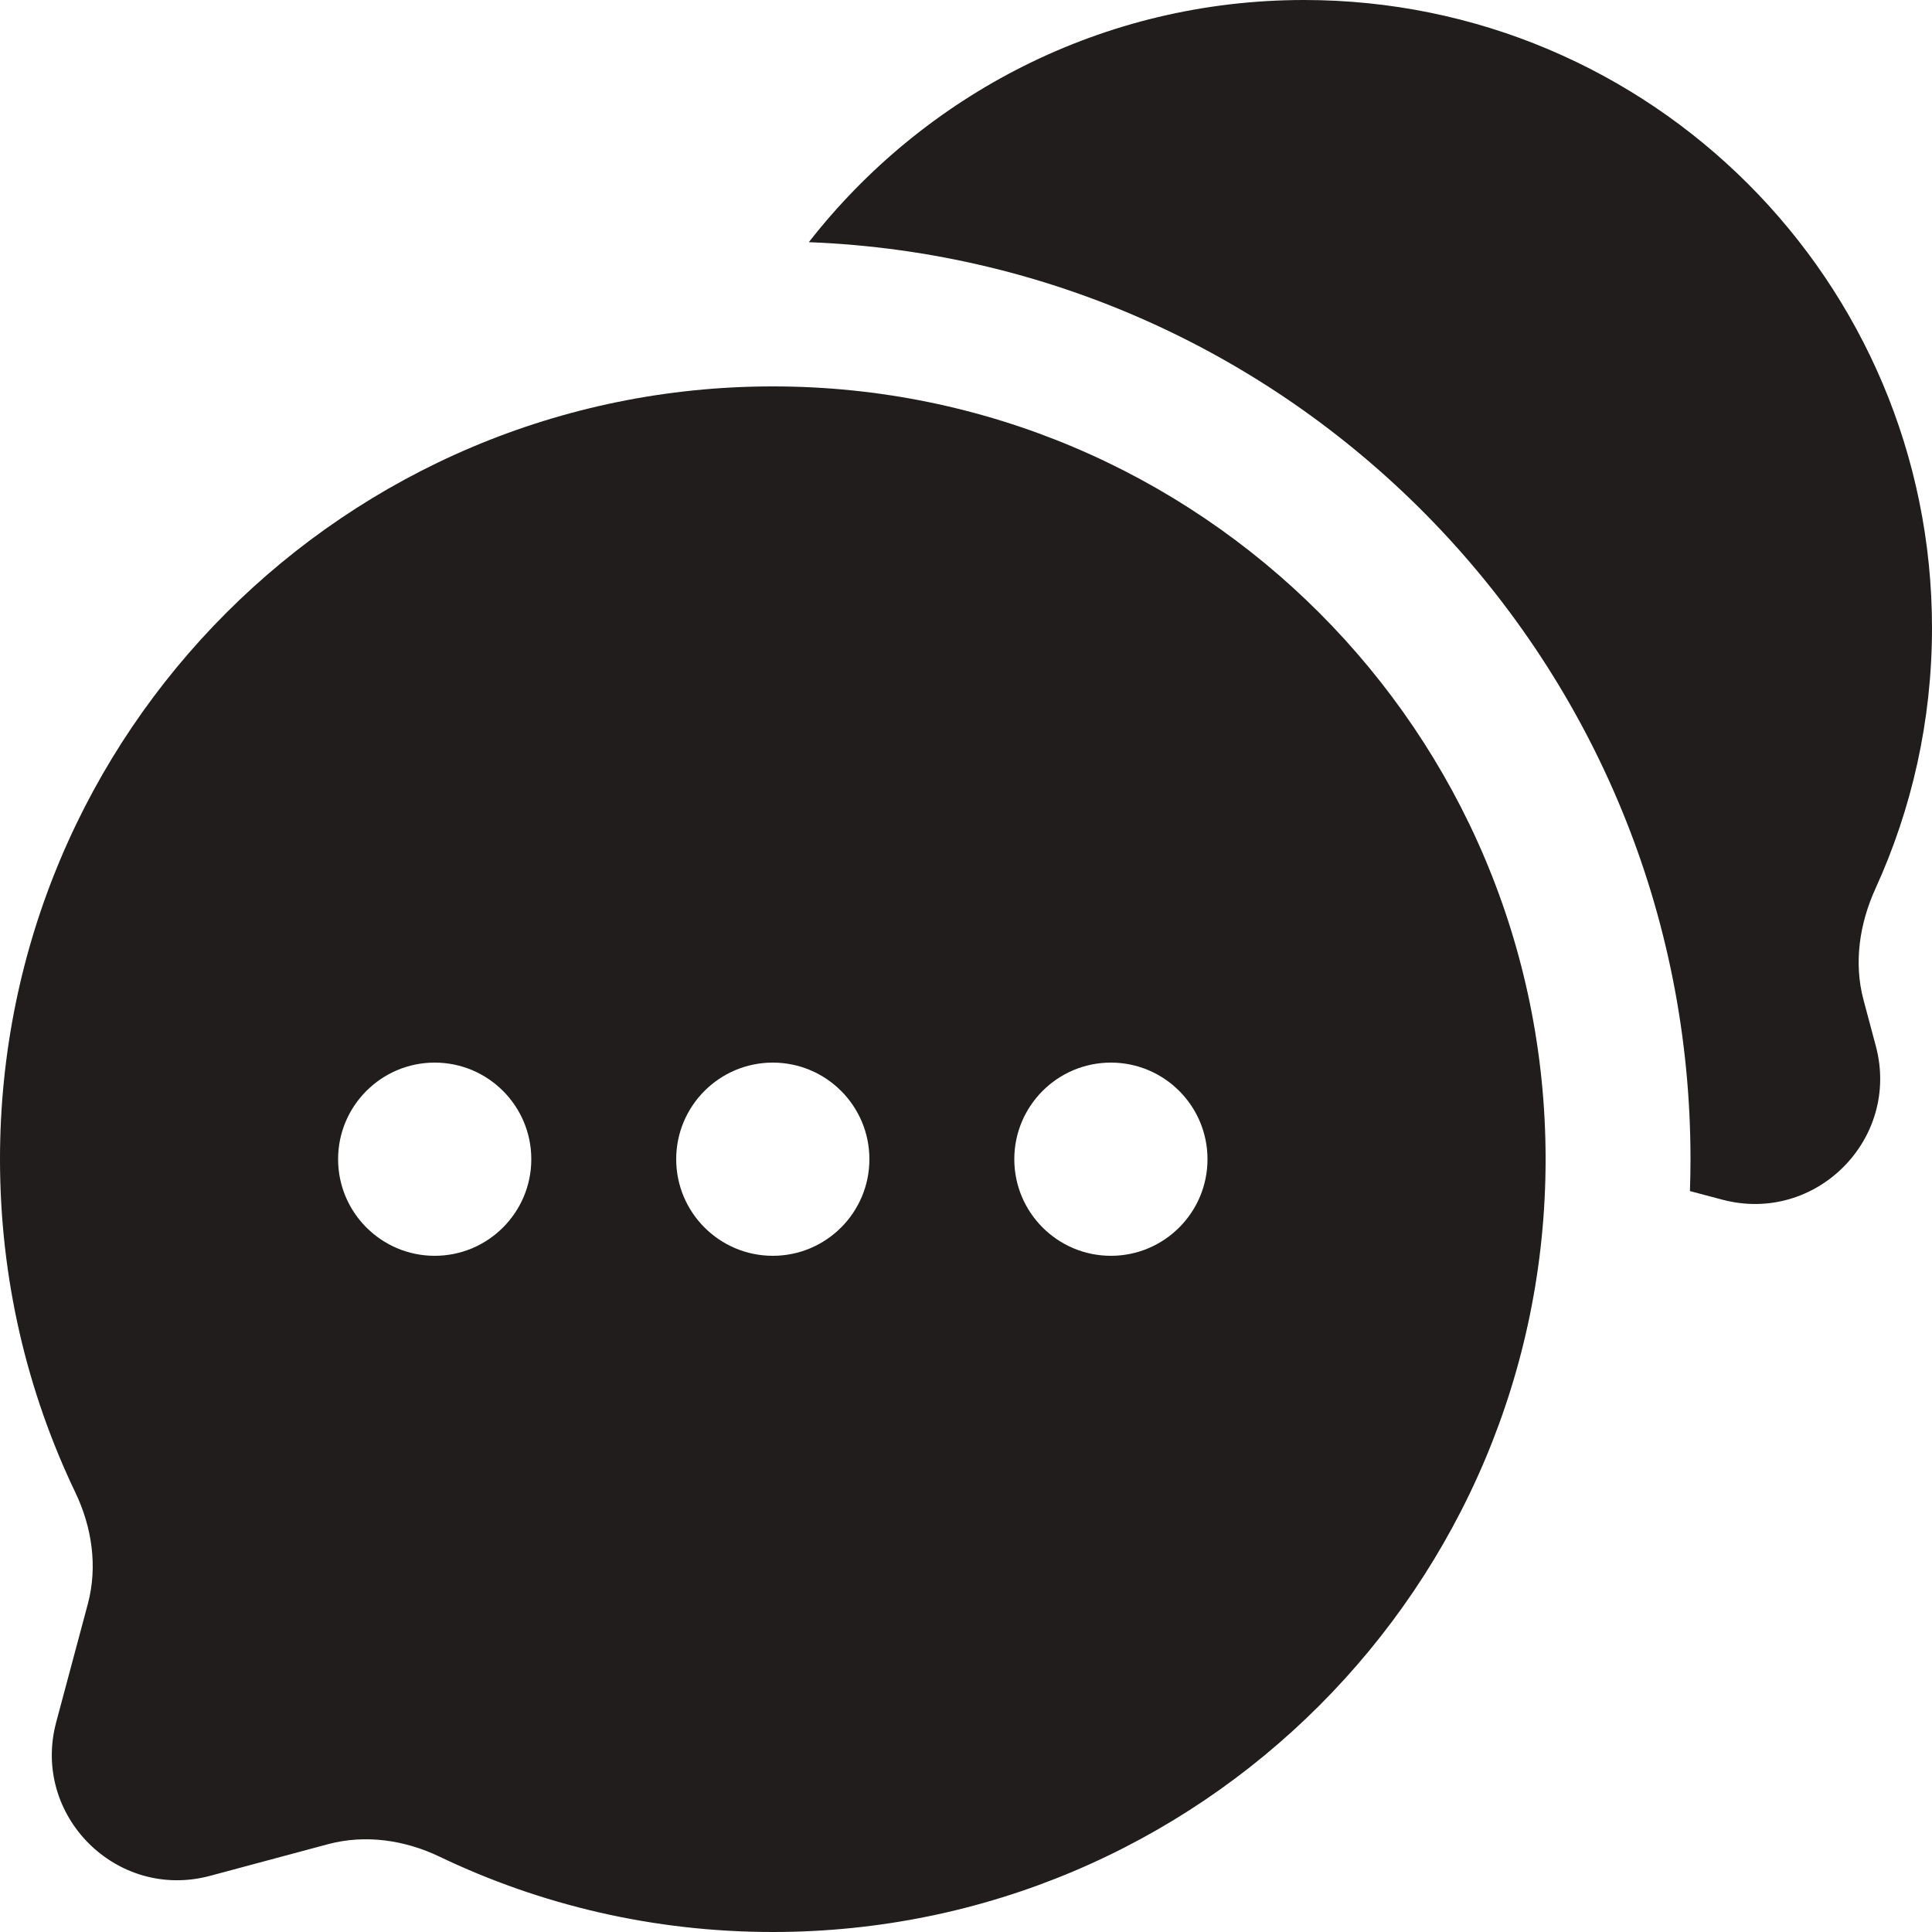
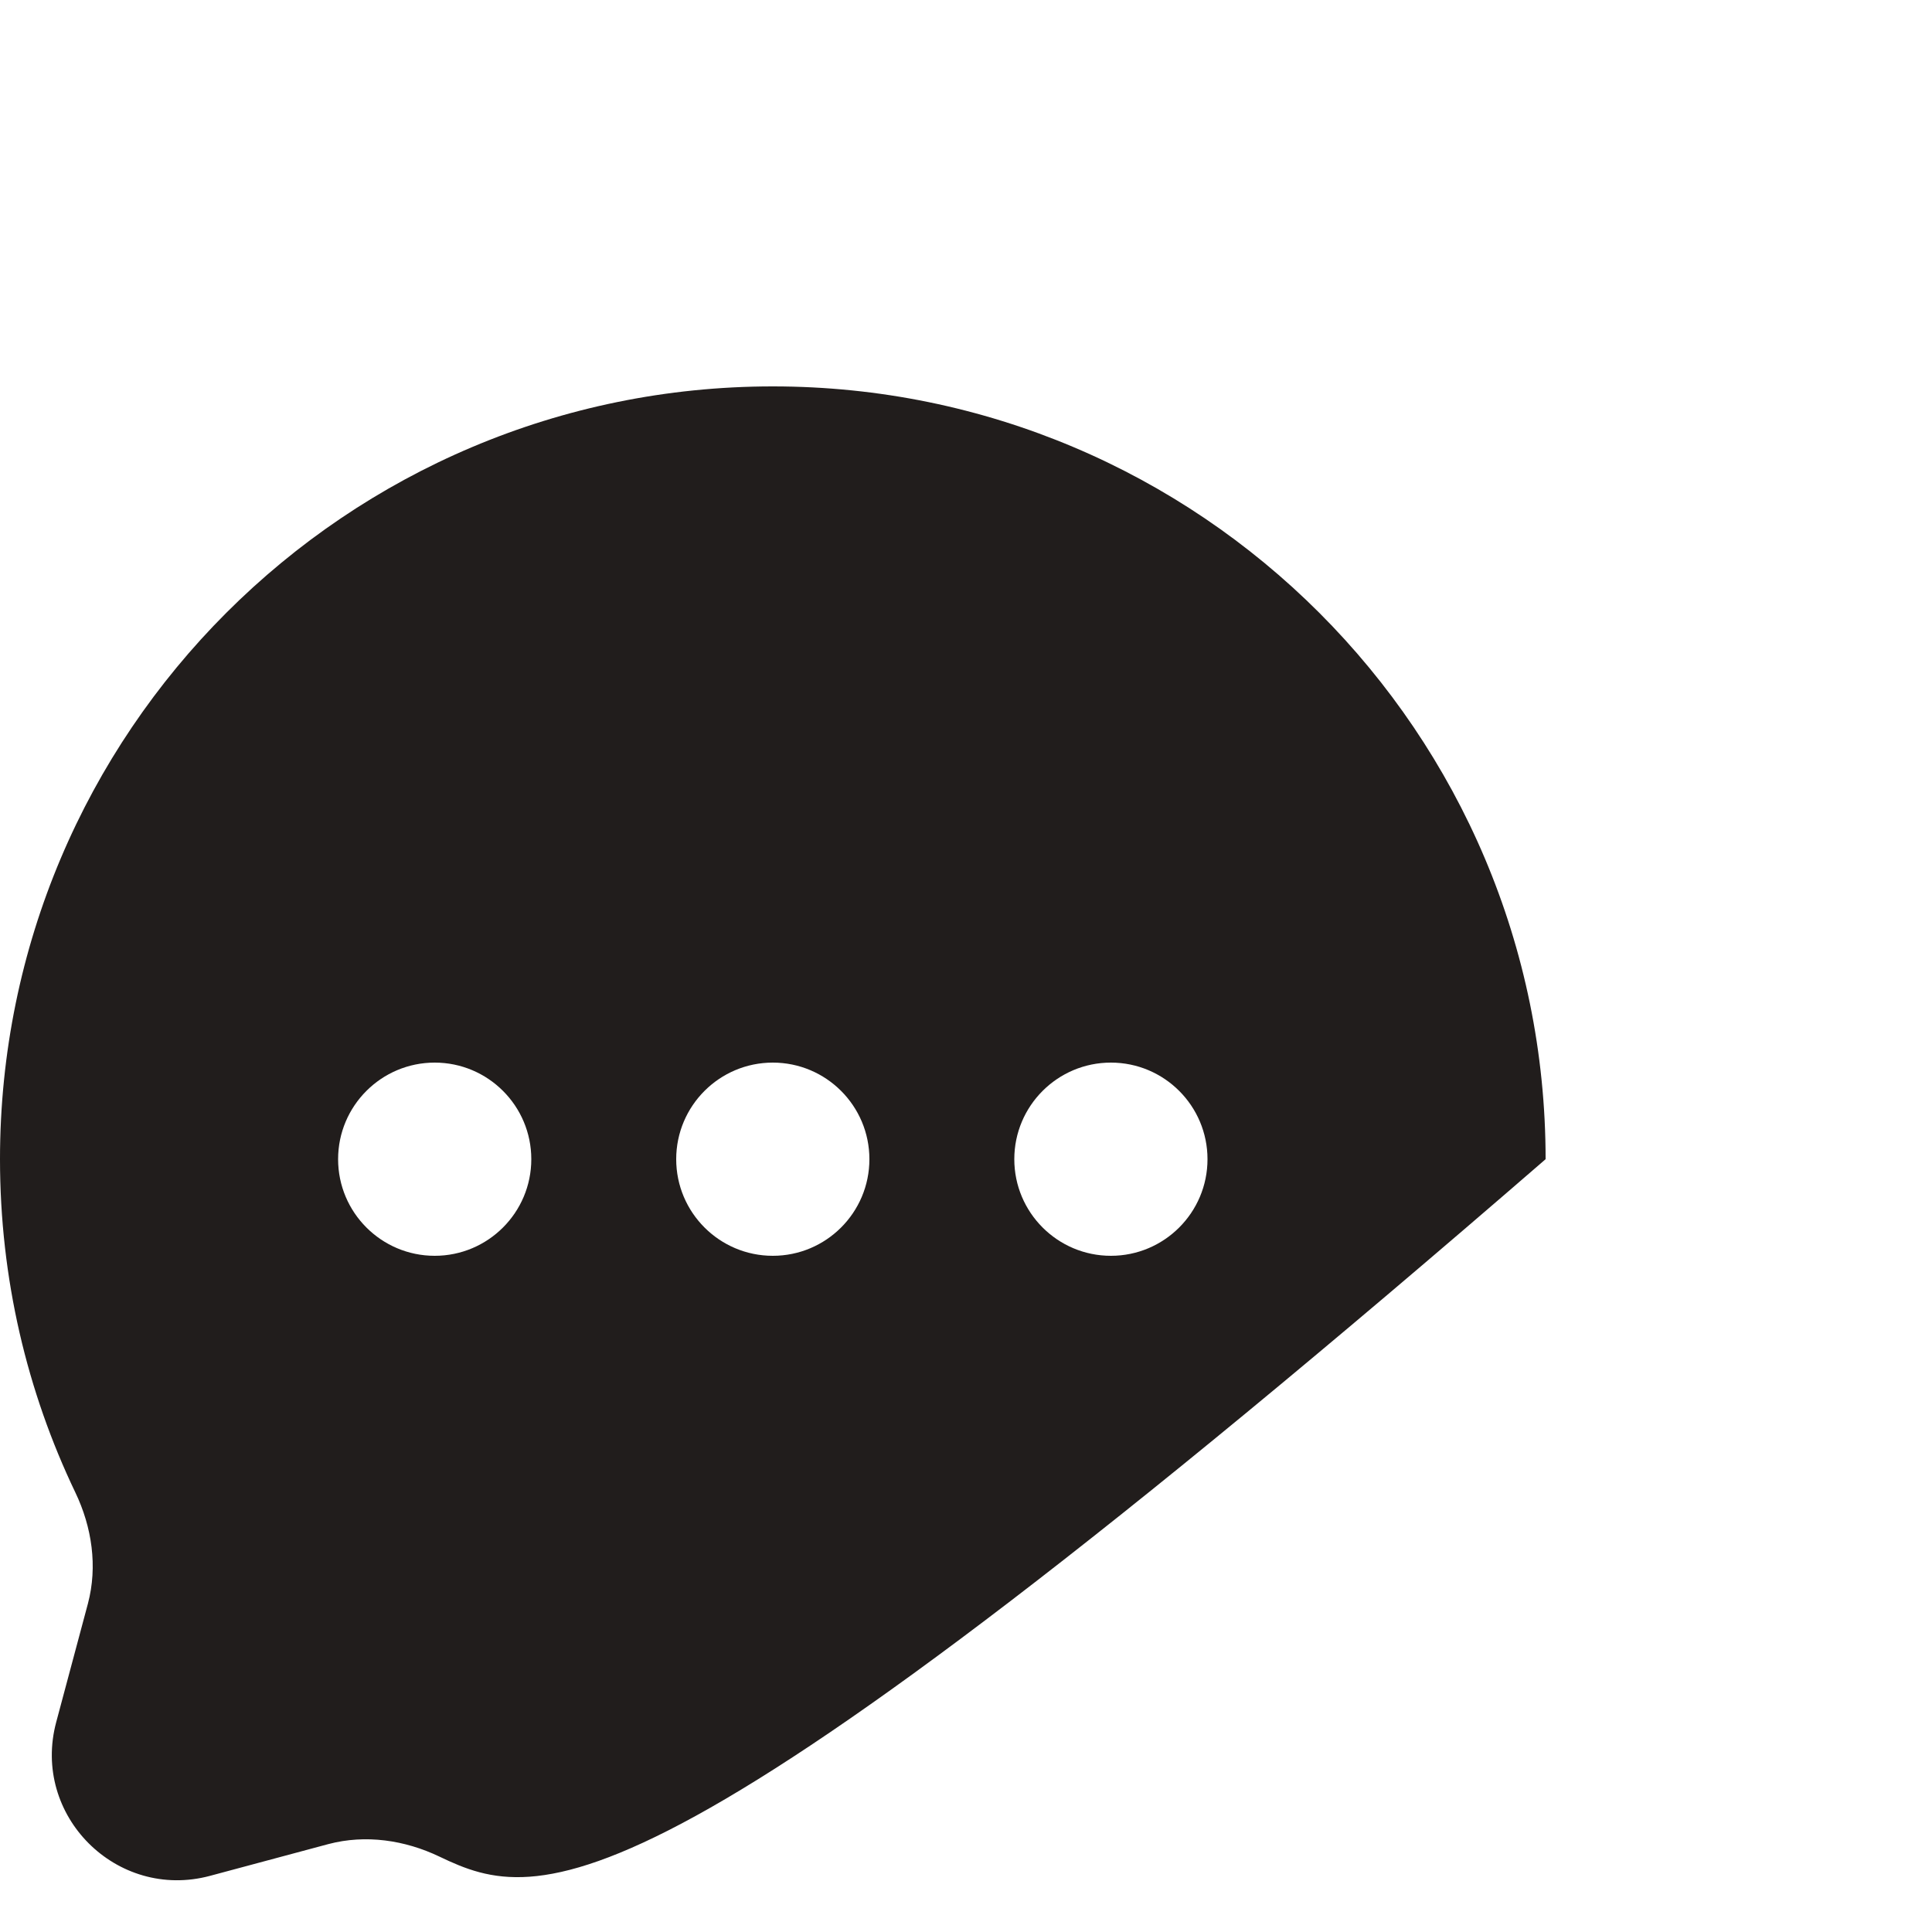
<svg xmlns="http://www.w3.org/2000/svg" width="20" height="20" viewBox="0 0 20 20" fill="none">
  <g clip-path="url(#clip0_110_1341)">
-     <path d="M20 6.5C20 2.91 17.089 0 13.499 0C11.417 0 9.563 0.982 8.373 2.507C13.447 2.703 17.5 6.878 17.5 12C17.5 12.11 17.498 12.22 17.494 12.33L17.826 12.418C18.793 12.677 19.677 11.793 19.418 10.827L19.291 10.351C19.188 9.966 19.25 9.56 19.415 9.198C19.79 8.376 20 7.462 20 6.5Z" fill="#211D1C" />
-     <path fill-rule="evenodd" clip-rule="evenodd" d="M16 12C16 16.418 12.418 20 8 20C6.764 20 5.594 19.72 4.55 19.22C4.191 19.048 3.784 18.988 3.399 19.09L2.173 19.419C1.207 19.677 0.323 18.793 0.582 17.827L0.91 16.601C1.012 16.216 0.952 15.809 0.78 15.45C0.28 14.406 0 13.236 0 12C0 7.582 3.582 4 8 4C12.418 4 16 7.582 16 12ZM4.5 13C5.052 13 5.5 12.552 5.5 12C5.5 11.448 5.052 11 4.5 11C3.948 11 3.5 11.448 3.5 12C3.5 12.552 3.948 13 4.5 13ZM8 13C8.552 13 9 12.552 9 12C9 11.448 8.552 11 8 11C7.448 11 7 11.448 7 12C7 12.552 7.448 13 8 13ZM11.5 13C12.052 13 12.5 12.552 12.5 12C12.5 11.448 12.052 11 11.5 11C10.948 11 10.5 11.448 10.5 12C10.5 12.552 10.948 13 11.5 13Z" fill="#211D1C" />
+     <path fill-rule="evenodd" clip-rule="evenodd" d="M16 12C6.764 20 5.594 19.72 4.55 19.22C4.191 19.048 3.784 18.988 3.399 19.09L2.173 19.419C1.207 19.677 0.323 18.793 0.582 17.827L0.91 16.601C1.012 16.216 0.952 15.809 0.78 15.45C0.28 14.406 0 13.236 0 12C0 7.582 3.582 4 8 4C12.418 4 16 7.582 16 12ZM4.5 13C5.052 13 5.5 12.552 5.5 12C5.5 11.448 5.052 11 4.5 11C3.948 11 3.5 11.448 3.5 12C3.5 12.552 3.948 13 4.5 13ZM8 13C8.552 13 9 12.552 9 12C9 11.448 8.552 11 8 11C7.448 11 7 11.448 7 12C7 12.552 7.448 13 8 13ZM11.5 13C12.052 13 12.5 12.552 12.5 12C12.5 11.448 12.052 11 11.5 11C10.948 11 10.5 11.448 10.5 12C10.5 12.552 10.948 13 11.5 13Z" fill="#211D1C" />
  </g>
  <defs>
    <clipPath id="clip0_110_1341">
      <rect width="20" height="20" fill="white" />
    </clipPath>
  </defs>
</svg>